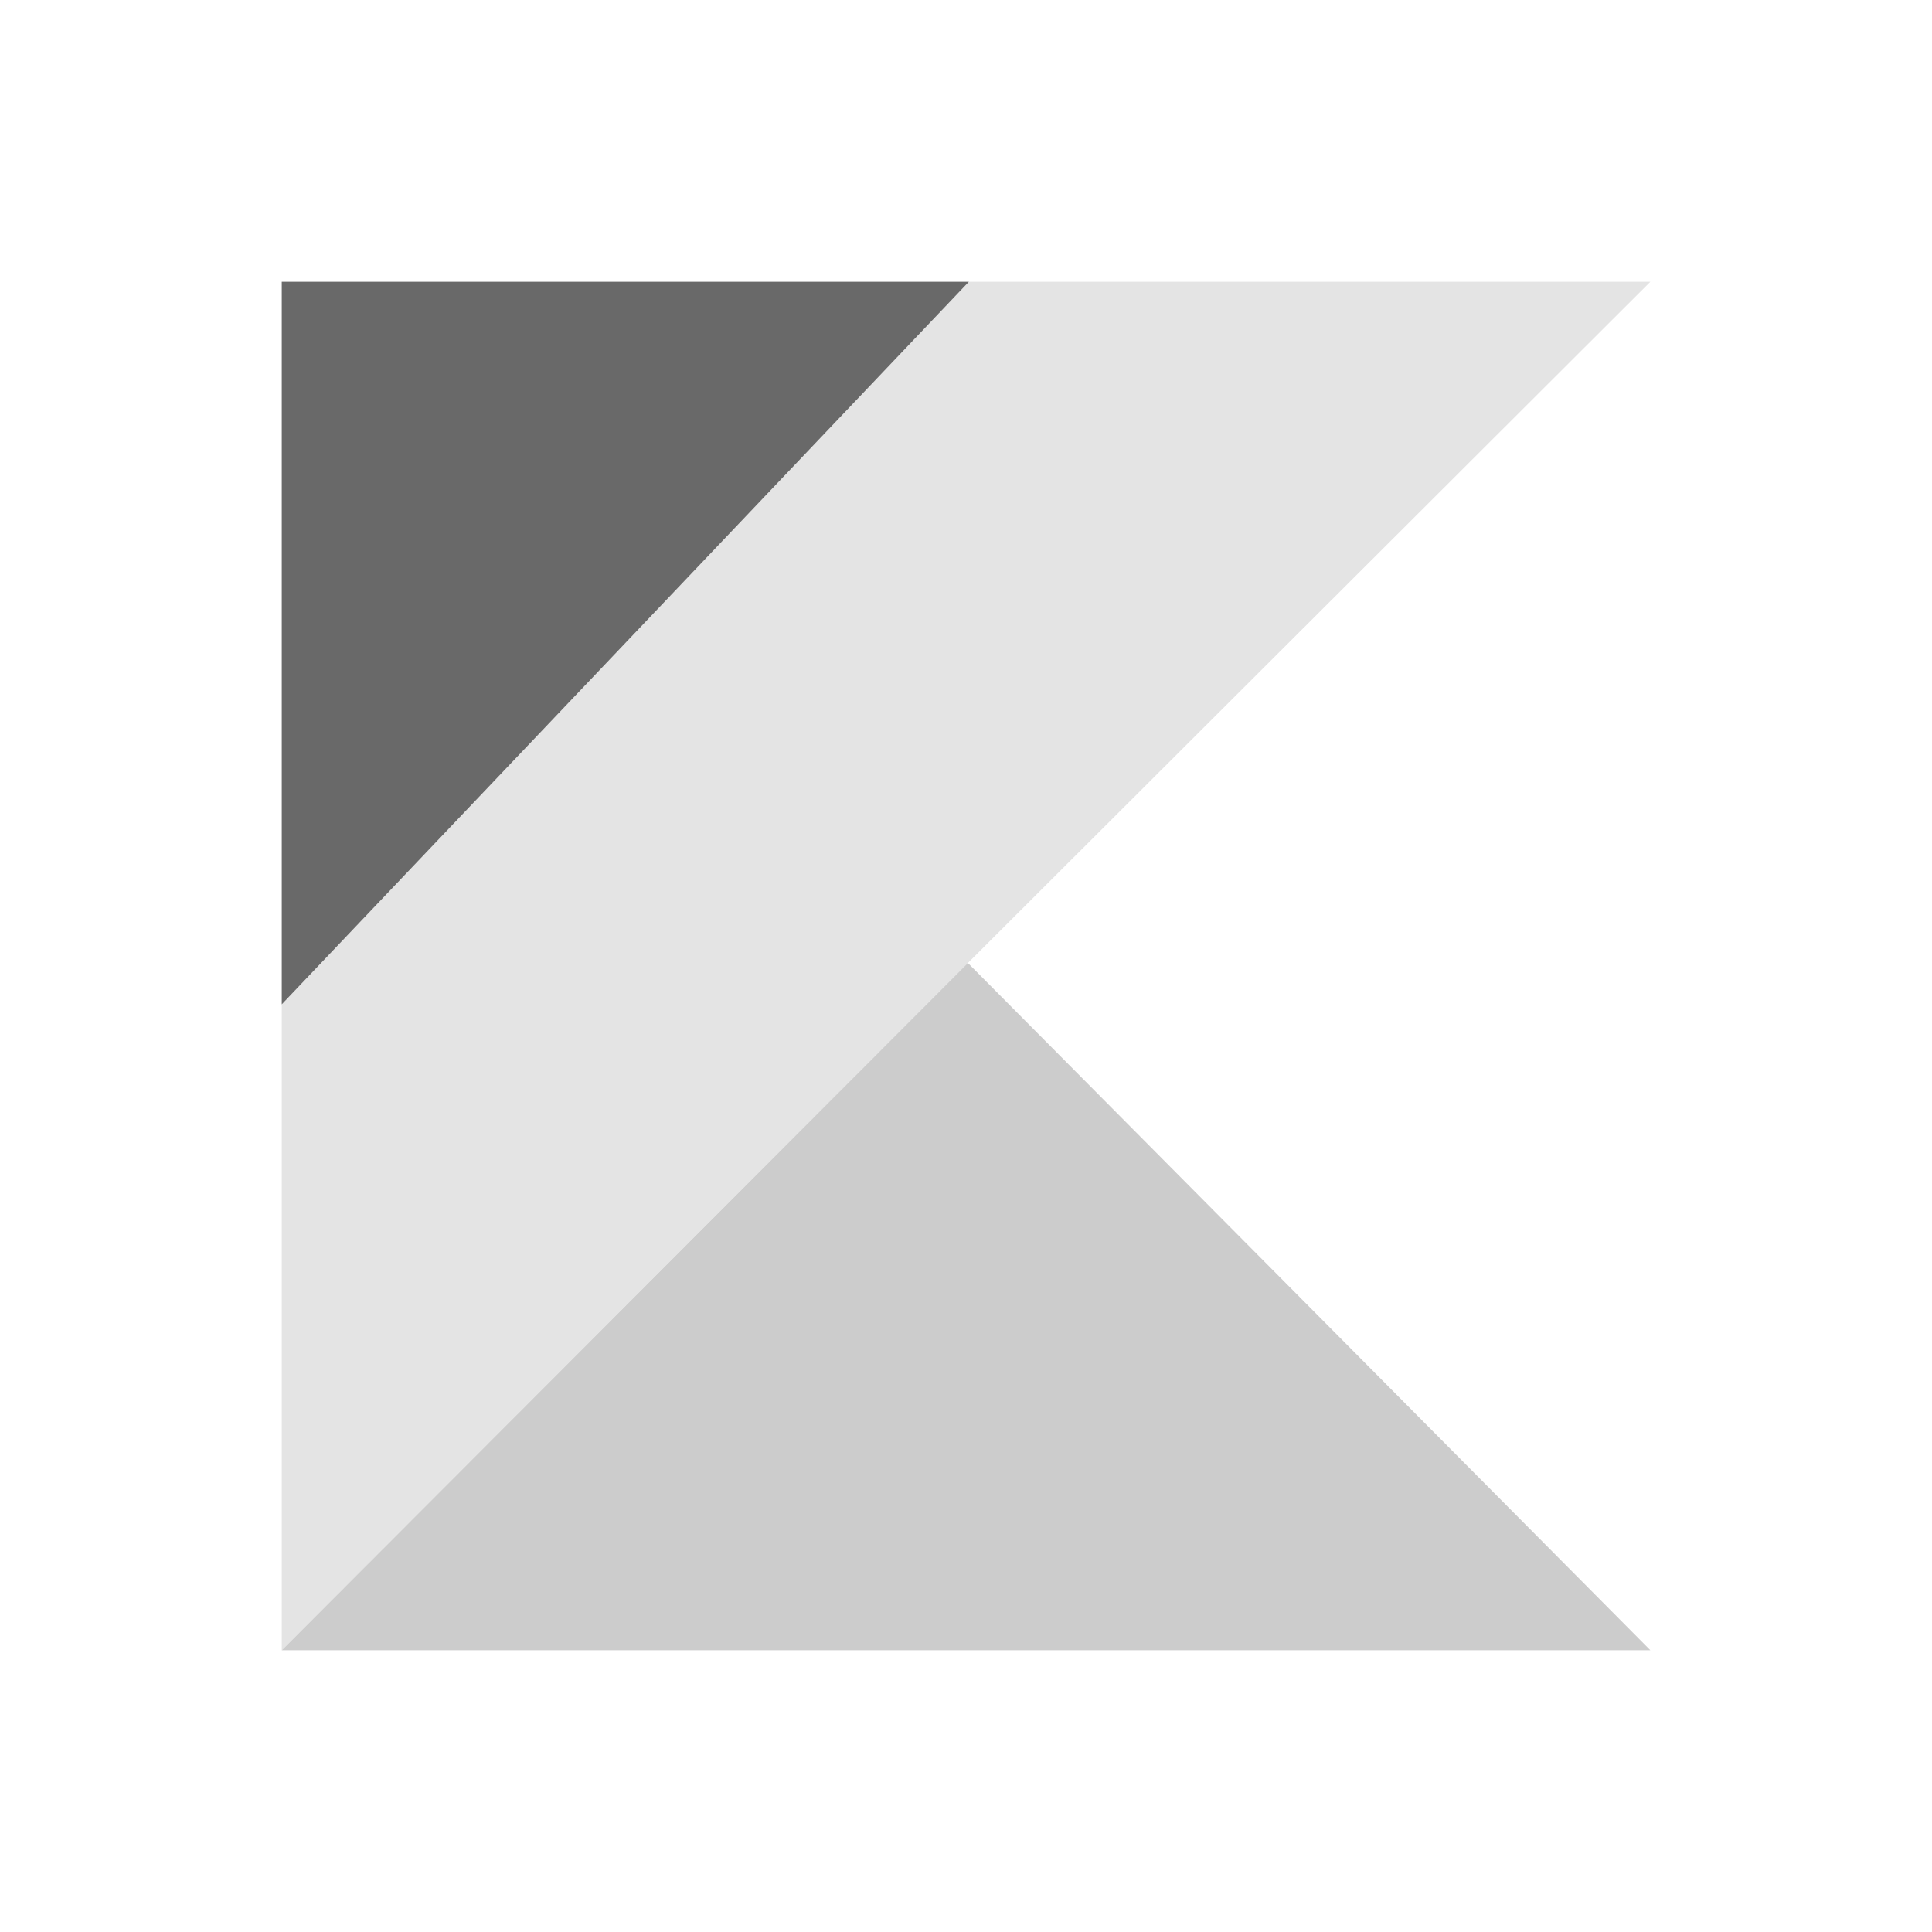
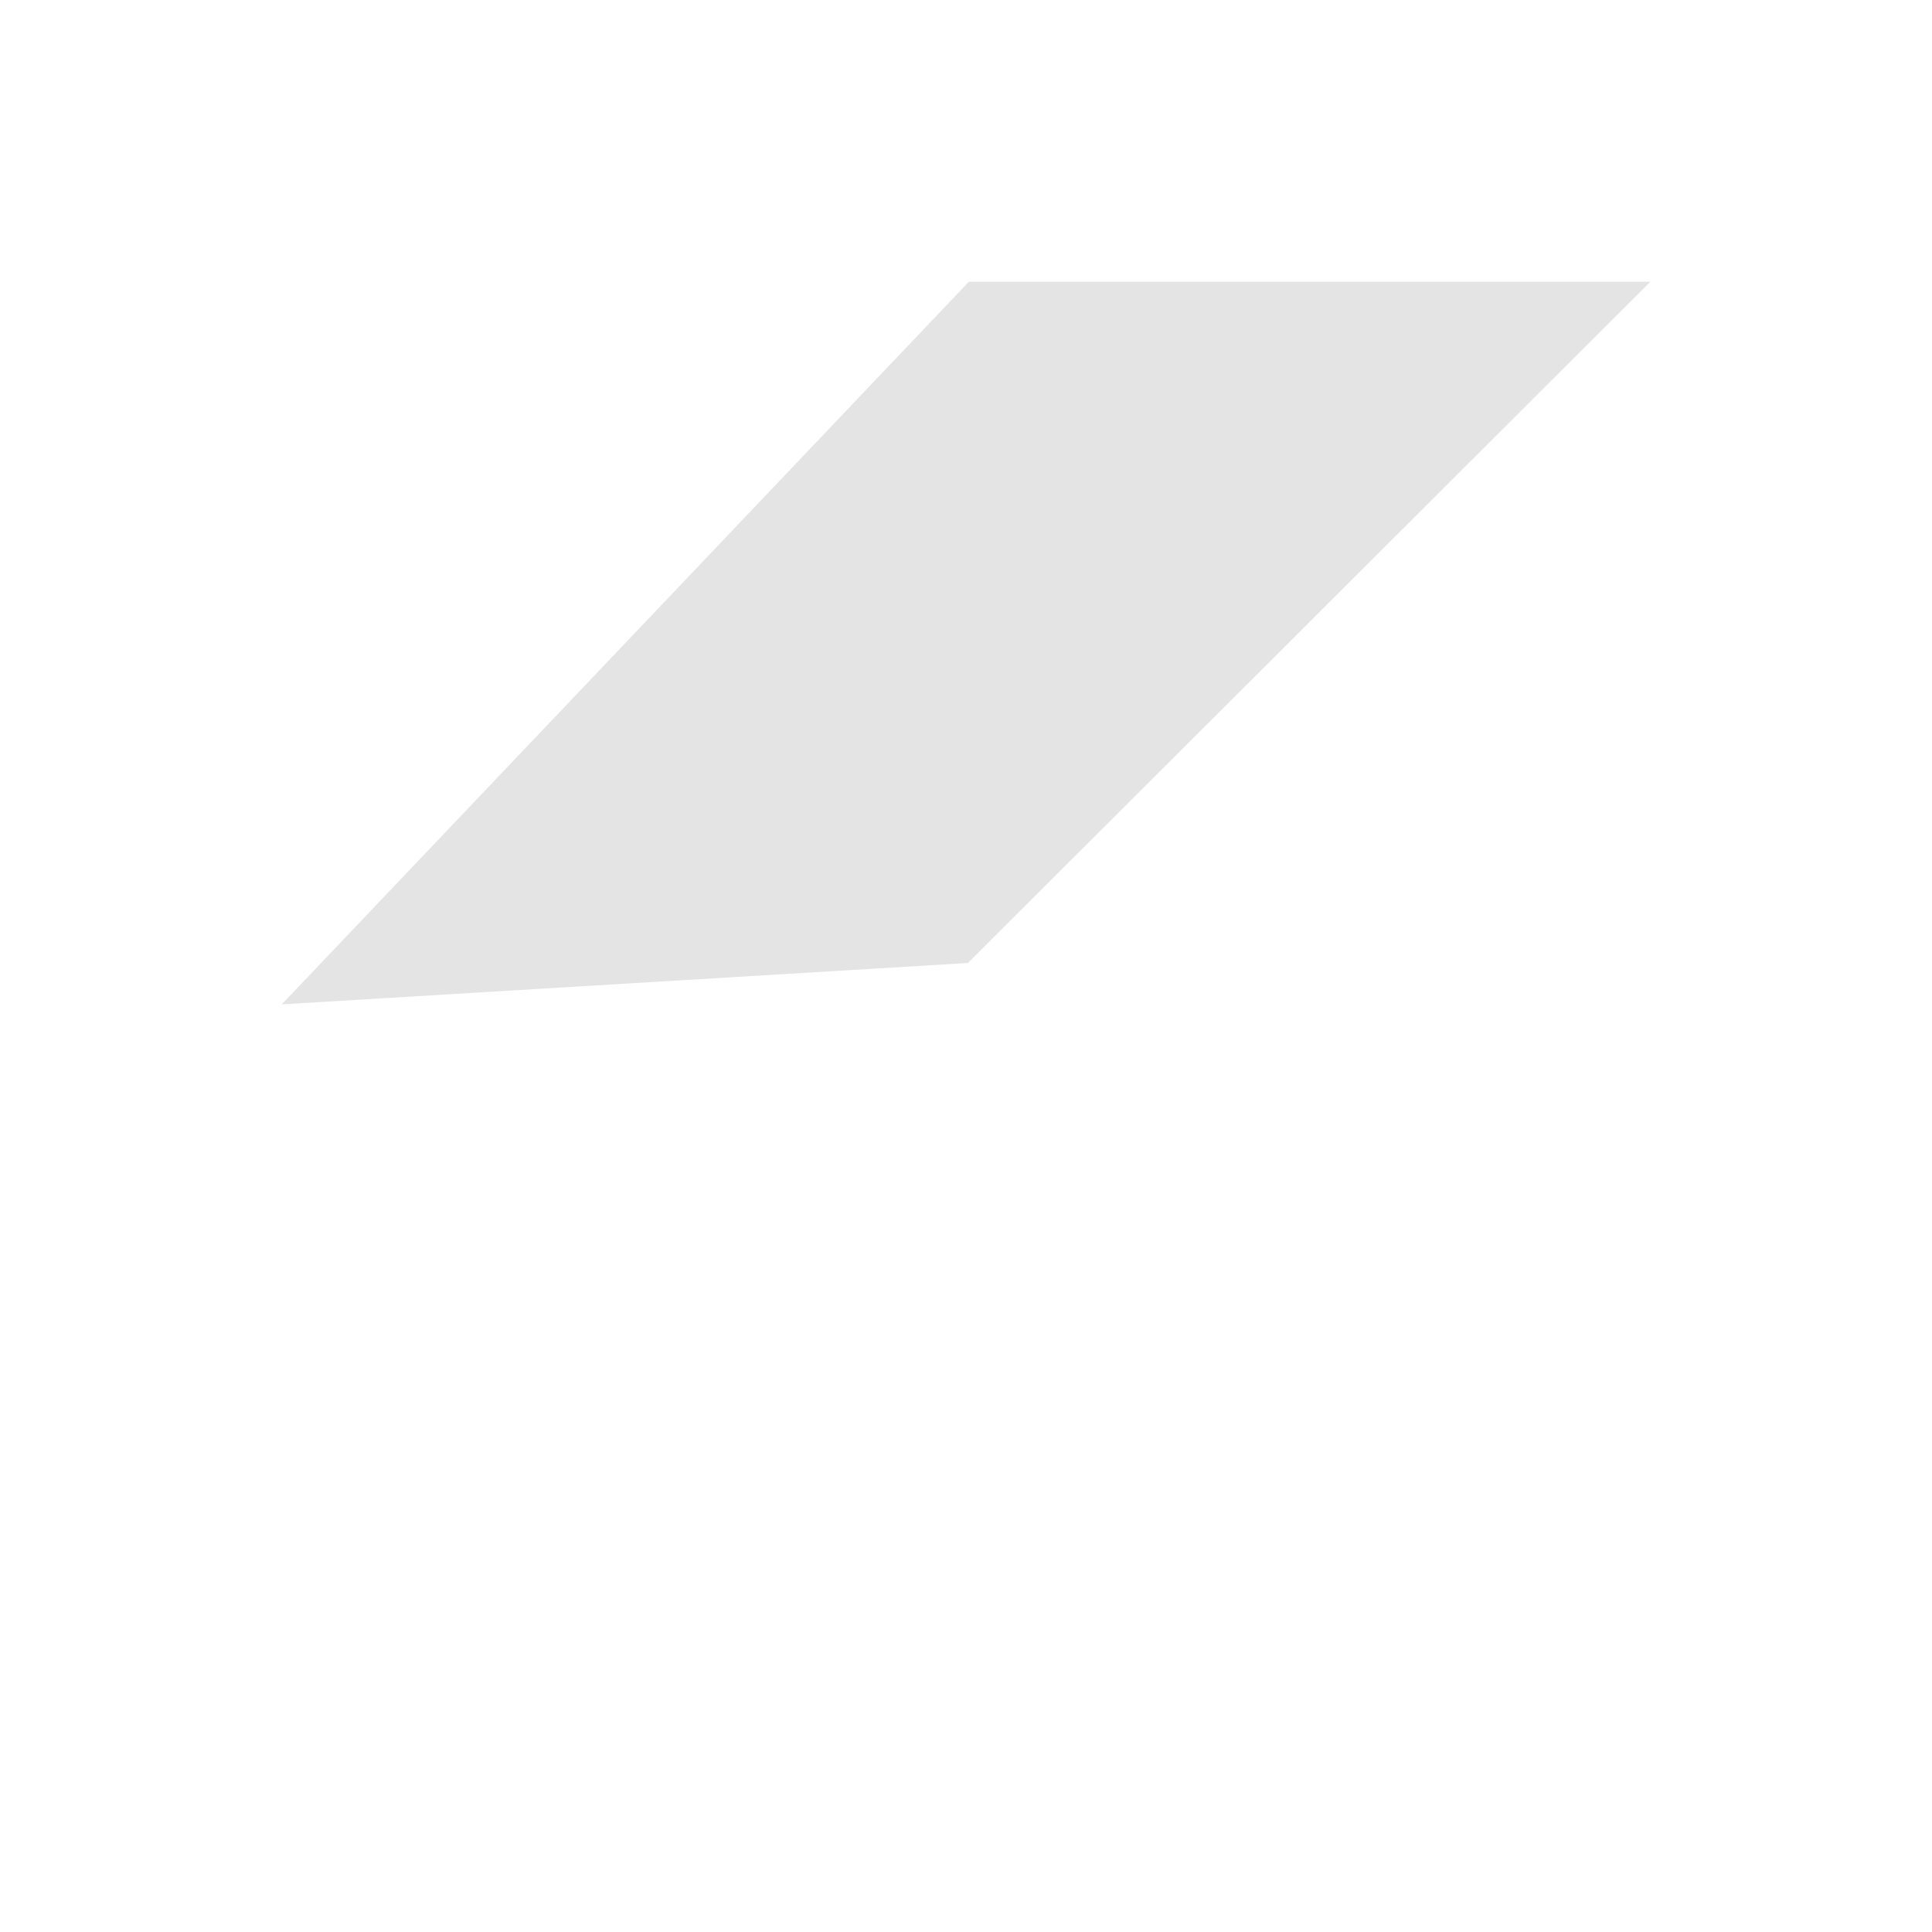
<svg xmlns="http://www.w3.org/2000/svg" width="48" height="48" viewBox="0 0 48 48" fill="none">
-   <path d="M24.071 7L7 24.953V41L24.047 23.925L41.003 7H24.071Z" fill="#E4E4E4" />
-   <path d="M7 41L24.047 23.925L41.003 41H7Z" fill="#CCCCCC" />
-   <path d="M7 7H24.072L7 24.953V7Z" fill="#696969" />
+   <path d="M24.071 7L7 24.953L24.047 23.925L41.003 7H24.071Z" fill="#E4E4E4" />
</svg>